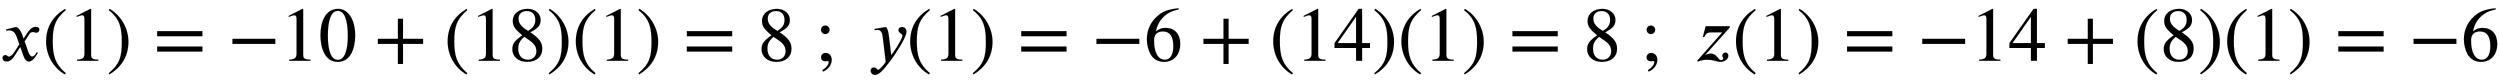
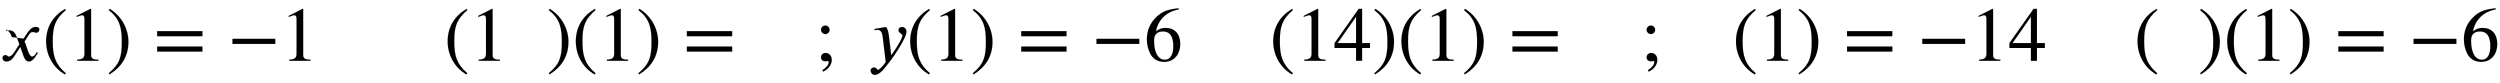
<svg xmlns="http://www.w3.org/2000/svg" xmlns:xlink="http://www.w3.org/1999/xlink" width="75.548ex" height="2.509ex" style="vertical-align: -0.671ex;" viewBox="0 -791.3 32527.5 1080.4" role="img" focusable="false" aria-labelledby="MathJax-SVG-1-Title">
  <title id="MathJax-SVG-1-Title">x left-parenthesis 1 right-parenthesis equals negative 10 plus left-parenthesis 18 right-parenthesis left-parenthesis 1 right-parenthesis equals 8 semicolon y left-parenthesis 1 right-parenthesis equals negative 6 plus left-parenthesis 14 right-parenthesis left-parenthesis 1 right-parenthesis equals 8 semicolon z left-parenthesis 1 right-parenthesis equals negative 14 plus left-parenthesis 8 right-parenthesis left-parenthesis 1 right-parenthesis equals negative 6</title>
  <defs aria-hidden="true">
-     <path stroke-width="1" id="E1-STIXWEBNORMALI-1D465" d="M305 288l45 69c26 40 61 84 111 84c32 0 49 -12 49 -33c0 -19 -13 -42 -39 -42c-22 0 -27 9 -44 9c-30 0 -41 -16 -55 -38l-55 -85c30 -62 53 -197 98 -197c16 0 40 14 61 57l14 -10c-12 -15 -57 -111 -115 -111c-41 0 -60 41 -73 77l-40 113l-63 -98 c-32 -49 -61 -92 -117 -92c-36 0 -52 25 -52 47c0 16 13 37 38 37c26 0 22 -20 47 -20c12 0 38 10 70 59l65 101l-33 92c-17 48 -43 89 -98 89c-13 0 -28 -2 -38 -6l-3 18l132 33c44 -24 63 -65 75 -98Z" />
+     <path stroke-width="1" id="E1-STIXWEBNORMALI-1D465" d="M305 288l45 69c26 40 61 84 111 84c32 0 49 -12 49 -33c0 -19 -13 -42 -39 -42c-22 0 -27 9 -44 9c-30 0 -41 -16 -55 -38l-55 -85c30 -62 53 -197 98 -197c16 0 40 14 61 57l14 -10c-12 -15 -57 -111 -115 -111c-41 0 -60 41 -73 77l-40 113l-63 -98 c-32 -49 -61 -92 -117 -92c-36 0 -52 25 -52 47c0 16 13 37 38 37c26 0 22 -20 47 -20c12 0 38 10 70 59l65 101l-33 92c-17 48 -43 89 -98 89c-13 0 -28 -2 -38 -6l-3 18c44 -24 63 -65 75 -98Z" />
    <path stroke-width="1" id="E1-STIXWEBMAIN-28" d="M304 -161l-12 -16c-158 90 -244 259 -244 429c0 185 87 329 247 424l9 -16c-139 -119 -170 -212 -170 -405c0 -186 30 -299 170 -416Z" />
    <path stroke-width="1" id="E1-STIXWEBMAIN-31" d="M394 0h-276v15c74 4 95 25 95 80v449c0 34 -9 49 -30 49c-10 0 -27 -5 -45 -12l-27 -10v14l179 91l9 -3v-597c0 -43 20 -61 95 -61v-15Z" />
    <path stroke-width="1" id="E1-STIXWEBMAIN-29" d="M29 660l12 16c153 -92 244 -259 244 -429c0 -185 -88 -327 -247 -424l-9 16c142 117 170 211 170 405c0 187 -25 302 -170 416Z" />
    <path stroke-width="1" id="E1-STIXWEBMAIN-3D" d="M637 320h-589v66h589v-66zM637 120h-589v66h589v-66Z" />
    <path stroke-width="1" id="E1-STIXWEBMAIN-2212" d="M621 220h-557v66h557v-66Z" />
-     <path stroke-width="1" id="E1-STIXWEBMAIN-30" d="M476 330c0 -172 -63 -344 -226 -344c-171 0 -226 186 -226 350c0 177 69 340 230 340c131 0 222 -141 222 -346zM380 325c0 208 -44 325 -132 325c-83 0 -128 -118 -128 -321s44 -317 130 -317c85 0 130 115 130 313Z" />
-     <path stroke-width="1" id="E1-STIXWEBMAIN-2B" d="M636 220h-261v-261h-66v261h-261v66h261v261h66v-261h261v-66Z" />
-     <path stroke-width="1" id="E1-STIXWEBMAIN-38" d="M445 155c0 -103 -77 -169 -197 -169c-113 0 -192 69 -192 163c0 69 23 108 130 183c-103 85 -124 123 -124 188c0 96 83 156 194 156c99 0 168 -65 168 -143c0 -75 -35 -109 -134 -162c123 -82 155 -136 155 -216zM355 533c0 69 -41 115 -109 115 c-67 0 -110 -37 -110 -99s37 -108 125 -160c68 40 94 82 94 144zM271 272l-59 40c-59 -48 -80 -89 -80 -154c0 -92 51 -144 127 -144c65 0 110 45 110 110c0 62 -30 102 -98 148Z" />
    <path stroke-width="1" id="E1-STIXWEBMAIN-3B" d="M191 403c0 -30 -25 -55 -55 -55s-56 25 -56 55c0 32 24 56 56 56c30 0 55 -26 55 -56zM107 -141l-10 19c55 36 83 73 83 106c0 7 -6 14 -14 14c-6 0 -19 -4 -28 -4c-37 0 -58 19 -58 52s26 56 59 56c45 0 80 -35 80 -89c0 -63 -42 -121 -112 -154Z" />
    <path stroke-width="1" id="E1-STIXWEBNORMALI-1D466" d="M270 307l28 -235c61 83 96 143 118 184c20 37 28 57 28 75c0 21 -52 31 -52 69c0 22 18 40 47 40c32 0 57 -23 57 -62c0 -78 -162 -318 -204 -371c-73 -92 -138 -190 -206 -190c-37 0 -56 31 -56 55c0 30 27 41 40 41c43 0 41 -31 57 -31c17 0 74 62 100 102l-38 314 c-5 45 -14 105 -70 105c-11 0 -27 -3 -36 -4l-2 16l150 25c23 -33 30 -59 39 -133Z" />
    <path stroke-width="1" id="E1-STIXWEBMAIN-36" d="M446 684l2 -16c-157 -26 -269 -134 -296 -285c49 38 83 45 127 45c117 0 189 -80 189 -209c0 -64 -18 -120 -51 -160c-37 -46 -93 -73 -159 -73c-79 0 -142 37 -177 101c-28 51 -47 122 -47 192c0 108 38 203 109 276c86 90 165 114 303 129zM378 188 c0 128 -42 194 -135 194c-57 0 -116 -24 -116 -116c0 -152 48 -252 142 -252c72 0 109 72 109 174Z" />
    <path stroke-width="1" id="E1-STIXWEBMAIN-34" d="M473 167h-103v-167h-78v167h-280v64l314 445h44v-445h103v-64zM292 231v343l-240 -343h240Z" />
-     <path stroke-width="1" id="E1-STIXWEBNORMALI-1D467" d="M467 450v-16l-322 -360l3 -1c19 14 44 21 67 21c92 0 95 -86 140 -86c15 0 27 8 27 24c0 13 -12 16 -12 38c0 19 19 38 38 38c25 0 40 -18 40 -42c0 -54 -60 -80 -106 -80c-22 0 -47 9 -68 14c-32 9 -66 14 -99 14c-40 0 -85 -8 -122 -24l-11 10l328 370h-131 c-57 0 -81 -6 -104 -61l-18 4l36 137h314Z" />
  </defs>
  <g stroke="currentColor" fill="currentColor" stroke-width="0" transform="matrix(1 0 0 -1 0 0)" aria-hidden="true">
    <use xlink:href="#E1-STIXWEBNORMALI-1D465" x="0" y="0" />
    <use xlink:href="#E1-STIXWEBMAIN-28" x="550" y="0" />
    <use xlink:href="#E1-STIXWEBMAIN-31" x="884" y="0" />
    <use xlink:href="#E1-STIXWEBMAIN-29" x="1384" y="0" />
    <use xlink:href="#E1-STIXWEBMAIN-3D" x="1995" y="0" />
    <use xlink:href="#E1-STIXWEBMAIN-2212" x="2959" y="0" />
    <g transform="translate(3644,0)">
      <use xlink:href="#E1-STIXWEBMAIN-31" />
      <use xlink:href="#E1-STIXWEBMAIN-30" x="500" y="0" />
    </g>
    <use xlink:href="#E1-STIXWEBMAIN-2B" x="4867" y="0" />
    <use xlink:href="#E1-STIXWEBMAIN-28" x="5775" y="0" />
    <g transform="translate(6109,0)">
      <use xlink:href="#E1-STIXWEBMAIN-31" />
      <use xlink:href="#E1-STIXWEBMAIN-38" x="500" y="0" />
    </g>
    <use xlink:href="#E1-STIXWEBMAIN-29" x="7110" y="0" />
    <use xlink:href="#E1-STIXWEBMAIN-28" x="7443" y="0" />
    <use xlink:href="#E1-STIXWEBMAIN-31" x="7777" y="0" />
    <use xlink:href="#E1-STIXWEBMAIN-29" x="8277" y="0" />
    <use xlink:href="#E1-STIXWEBMAIN-3D" x="8888" y="0" />
    <use xlink:href="#E1-STIXWEBMAIN-38" x="9852" y="0" />
    <use xlink:href="#E1-STIXWEBMAIN-3B" x="10602" y="0" />
    <use xlink:href="#E1-STIXWEBNORMALI-1D466" x="11297" y="0" />
    <use xlink:href="#E1-STIXWEBMAIN-28" x="11794" y="0" />
    <use xlink:href="#E1-STIXWEBMAIN-31" x="12127" y="0" />
    <use xlink:href="#E1-STIXWEBMAIN-29" x="12628" y="0" />
    <use xlink:href="#E1-STIXWEBMAIN-3D" x="13239" y="0" />
    <use xlink:href="#E1-STIXWEBMAIN-2212" x="14202" y="0" />
    <use xlink:href="#E1-STIXWEBMAIN-36" x="14888" y="0" />
    <use xlink:href="#E1-STIXWEBMAIN-2B" x="15610" y="0" />
    <use xlink:href="#E1-STIXWEBMAIN-28" x="16518" y="0" />
    <g transform="translate(16852,0)">
      <use xlink:href="#E1-STIXWEBMAIN-31" />
      <use xlink:href="#E1-STIXWEBMAIN-34" x="500" y="0" />
    </g>
    <use xlink:href="#E1-STIXWEBMAIN-29" x="17853" y="0" />
    <use xlink:href="#E1-STIXWEBMAIN-28" x="18186" y="0" />
    <use xlink:href="#E1-STIXWEBMAIN-31" x="18520" y="0" />
    <use xlink:href="#E1-STIXWEBMAIN-29" x="19020" y="0" />
    <use xlink:href="#E1-STIXWEBMAIN-3D" x="19631" y="0" />
    <use xlink:href="#E1-STIXWEBMAIN-38" x="20595" y="0" />
    <use xlink:href="#E1-STIXWEBMAIN-3B" x="21345" y="0" />
    <use xlink:href="#E1-STIXWEBNORMALI-1D467" x="22040" y="0" />
    <use xlink:href="#E1-STIXWEBMAIN-28" x="22540" y="0" />
    <use xlink:href="#E1-STIXWEBMAIN-31" x="22873" y="0" />
    <use xlink:href="#E1-STIXWEBMAIN-29" x="23374" y="0" />
    <use xlink:href="#E1-STIXWEBMAIN-3D" x="23985" y="0" />
    <use xlink:href="#E1-STIXWEBMAIN-2212" x="24948" y="0" />
    <g transform="translate(25634,0)">
      <use xlink:href="#E1-STIXWEBMAIN-31" />
      <use xlink:href="#E1-STIXWEBMAIN-34" x="500" y="0" />
    </g>
    <use xlink:href="#E1-STIXWEBMAIN-2B" x="26857" y="0" />
    <use xlink:href="#E1-STIXWEBMAIN-28" x="27765" y="0" />
    <use xlink:href="#E1-STIXWEBMAIN-38" x="28098" y="0" />
    <use xlink:href="#E1-STIXWEBMAIN-29" x="28599" y="0" />
    <use xlink:href="#E1-STIXWEBMAIN-28" x="28932" y="0" />
    <use xlink:href="#E1-STIXWEBMAIN-31" x="29266" y="0" />
    <use xlink:href="#E1-STIXWEBMAIN-29" x="29766" y="0" />
    <use xlink:href="#E1-STIXWEBMAIN-3D" x="30378" y="0" />
    <use xlink:href="#E1-STIXWEBMAIN-2212" x="31341" y="0" />
    <use xlink:href="#E1-STIXWEBMAIN-36" x="32026" y="0" />
  </g>
</svg>